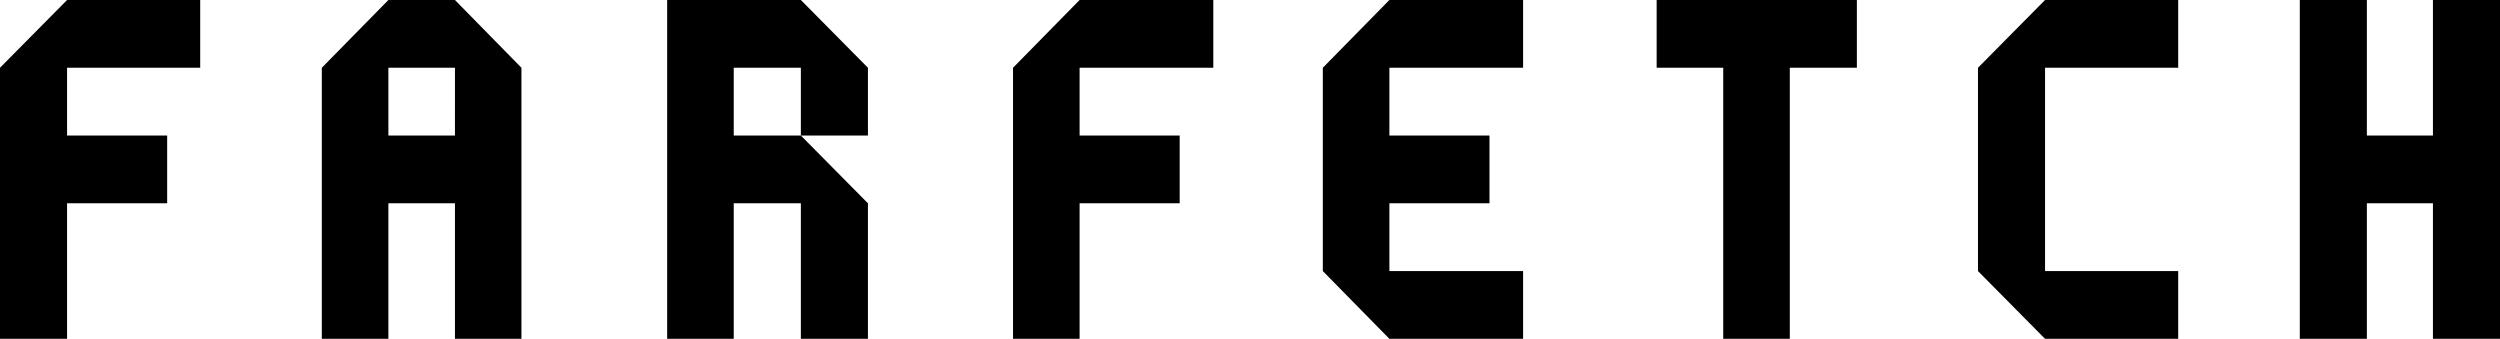
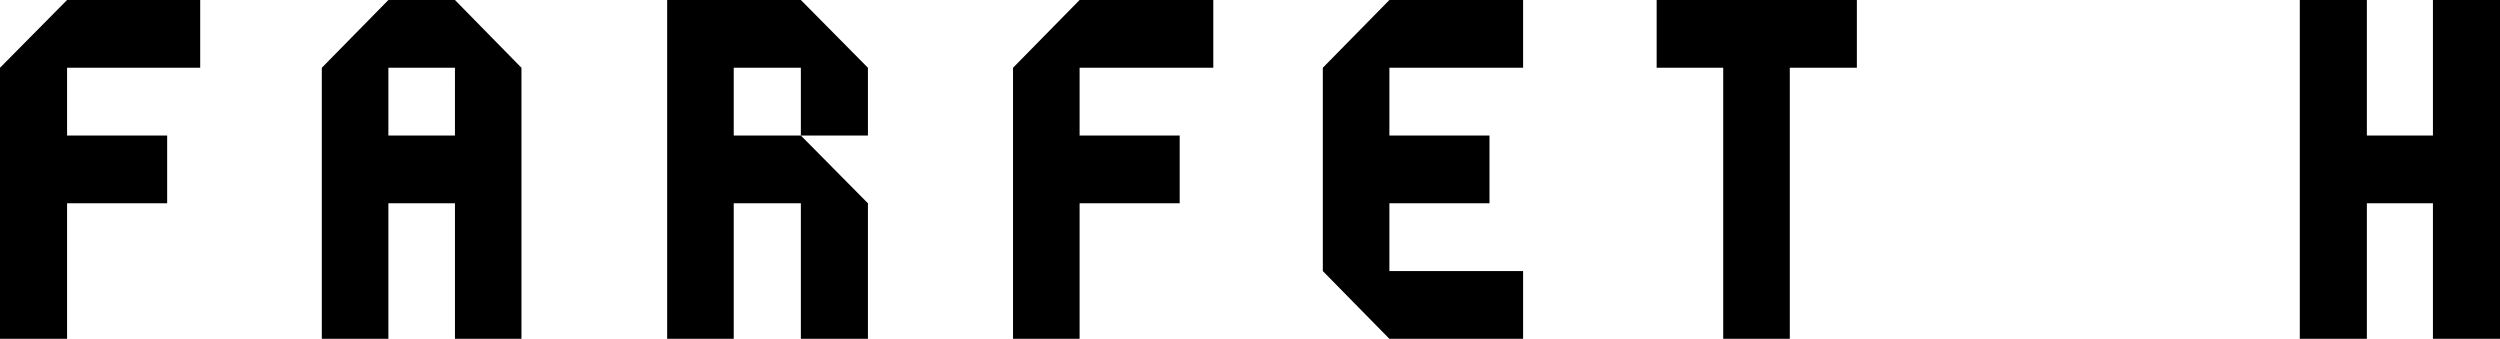
<svg xmlns="http://www.w3.org/2000/svg" id="Farfetch" width="136.5" height="18.5" viewBox="0 0 136.5 18.5">
  <path id="Path_2619" data-name="Path 2619" d="M3.662,3.7h7.269V0H3.662L0,3.7V18.5H3.662V11.1H9.127V7.4H3.662V3.7" />
  <path id="Path_2620" data-name="Path 2620" d="M71.569,0H67.935L64.3,3.7V18.5h3.635V11.1h3.635v7.4H75.2V3.7Zm0,7.4H67.935V3.7h3.635Z" transform="translate(-46.729)" />
  <path id="Path_2621" data-name="Path 2621" d="M459.5,0V18.5h3.662V11.1h3.607v7.4h3.662V0h-3.662V7.4h-3.607V0H459.5" transform="translate(-333.931)" />
  <path id="Path_2622" data-name="Path 2622" d="M136.935,7.4V3.7H140.6V7.4h3.662V3.7L140.6,0h-7.3V18.5h3.635V11.1H140.6v7.4h3.662V11.1L140.6,7.4h-3.662" transform="translate(-96.873)" />
  <path id="Path_2623" data-name="Path 2623" d="M206.035,3.7h7.3V0h-7.3L202.4,3.7V18.5h3.635V11.1H211.5V7.4h-5.465V3.7h0" transform="translate(-147.089)" />
  <path id="Path_2624" data-name="Path 2624" d="M341.931,0H331V3.7h3.635V18.5h3.635V3.7h3.662V0" transform="translate(-240.547)" />
  <path id="Path_2625" data-name="Path 2625" d="M267.935,14.8h0V11.1H273.4V7.4h-5.465V3.7h7.3V0h-7.3L264.3,3.7h0V14.8h0l3.635,3.7h7.3V14.8h-7.3" transform="translate(-192.074)" />
-   <path id="Path_2626" data-name="Path 2626" d="M398.862,14.8V3.7h7.269V0h-7.269L395.2,3.7V14.8l3.662,3.7h7.269V14.8h-7.269" transform="translate(-287.202)" />
</svg>